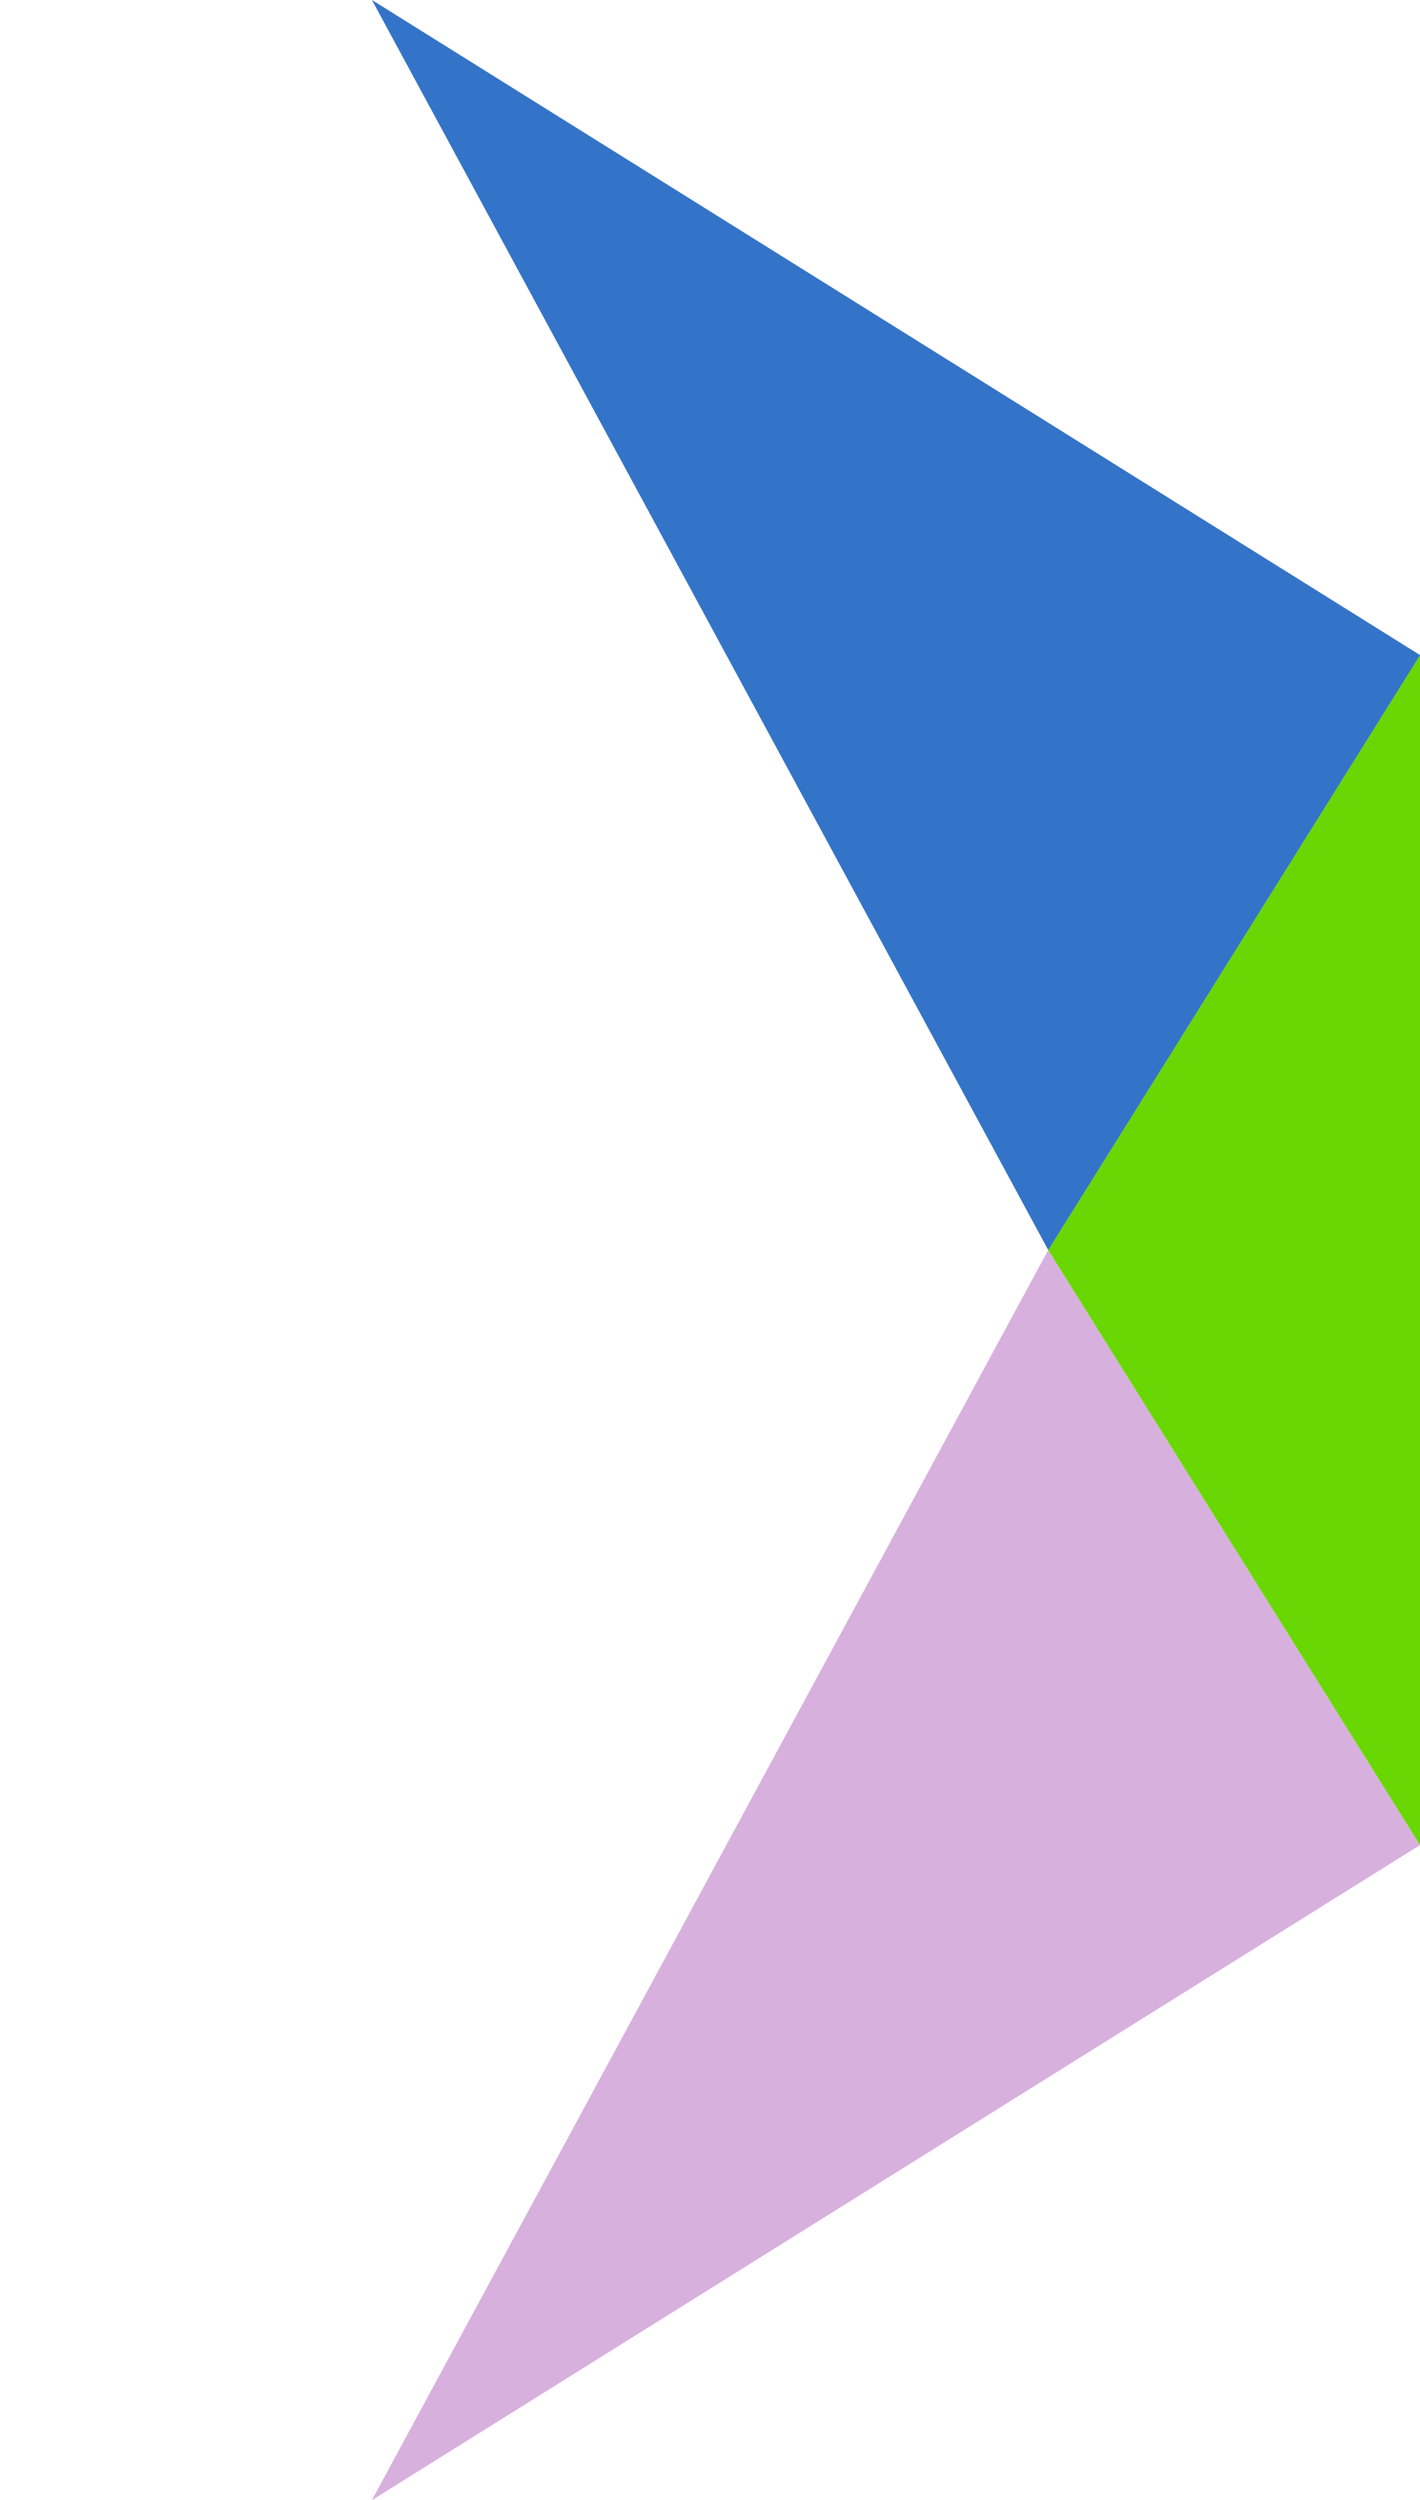
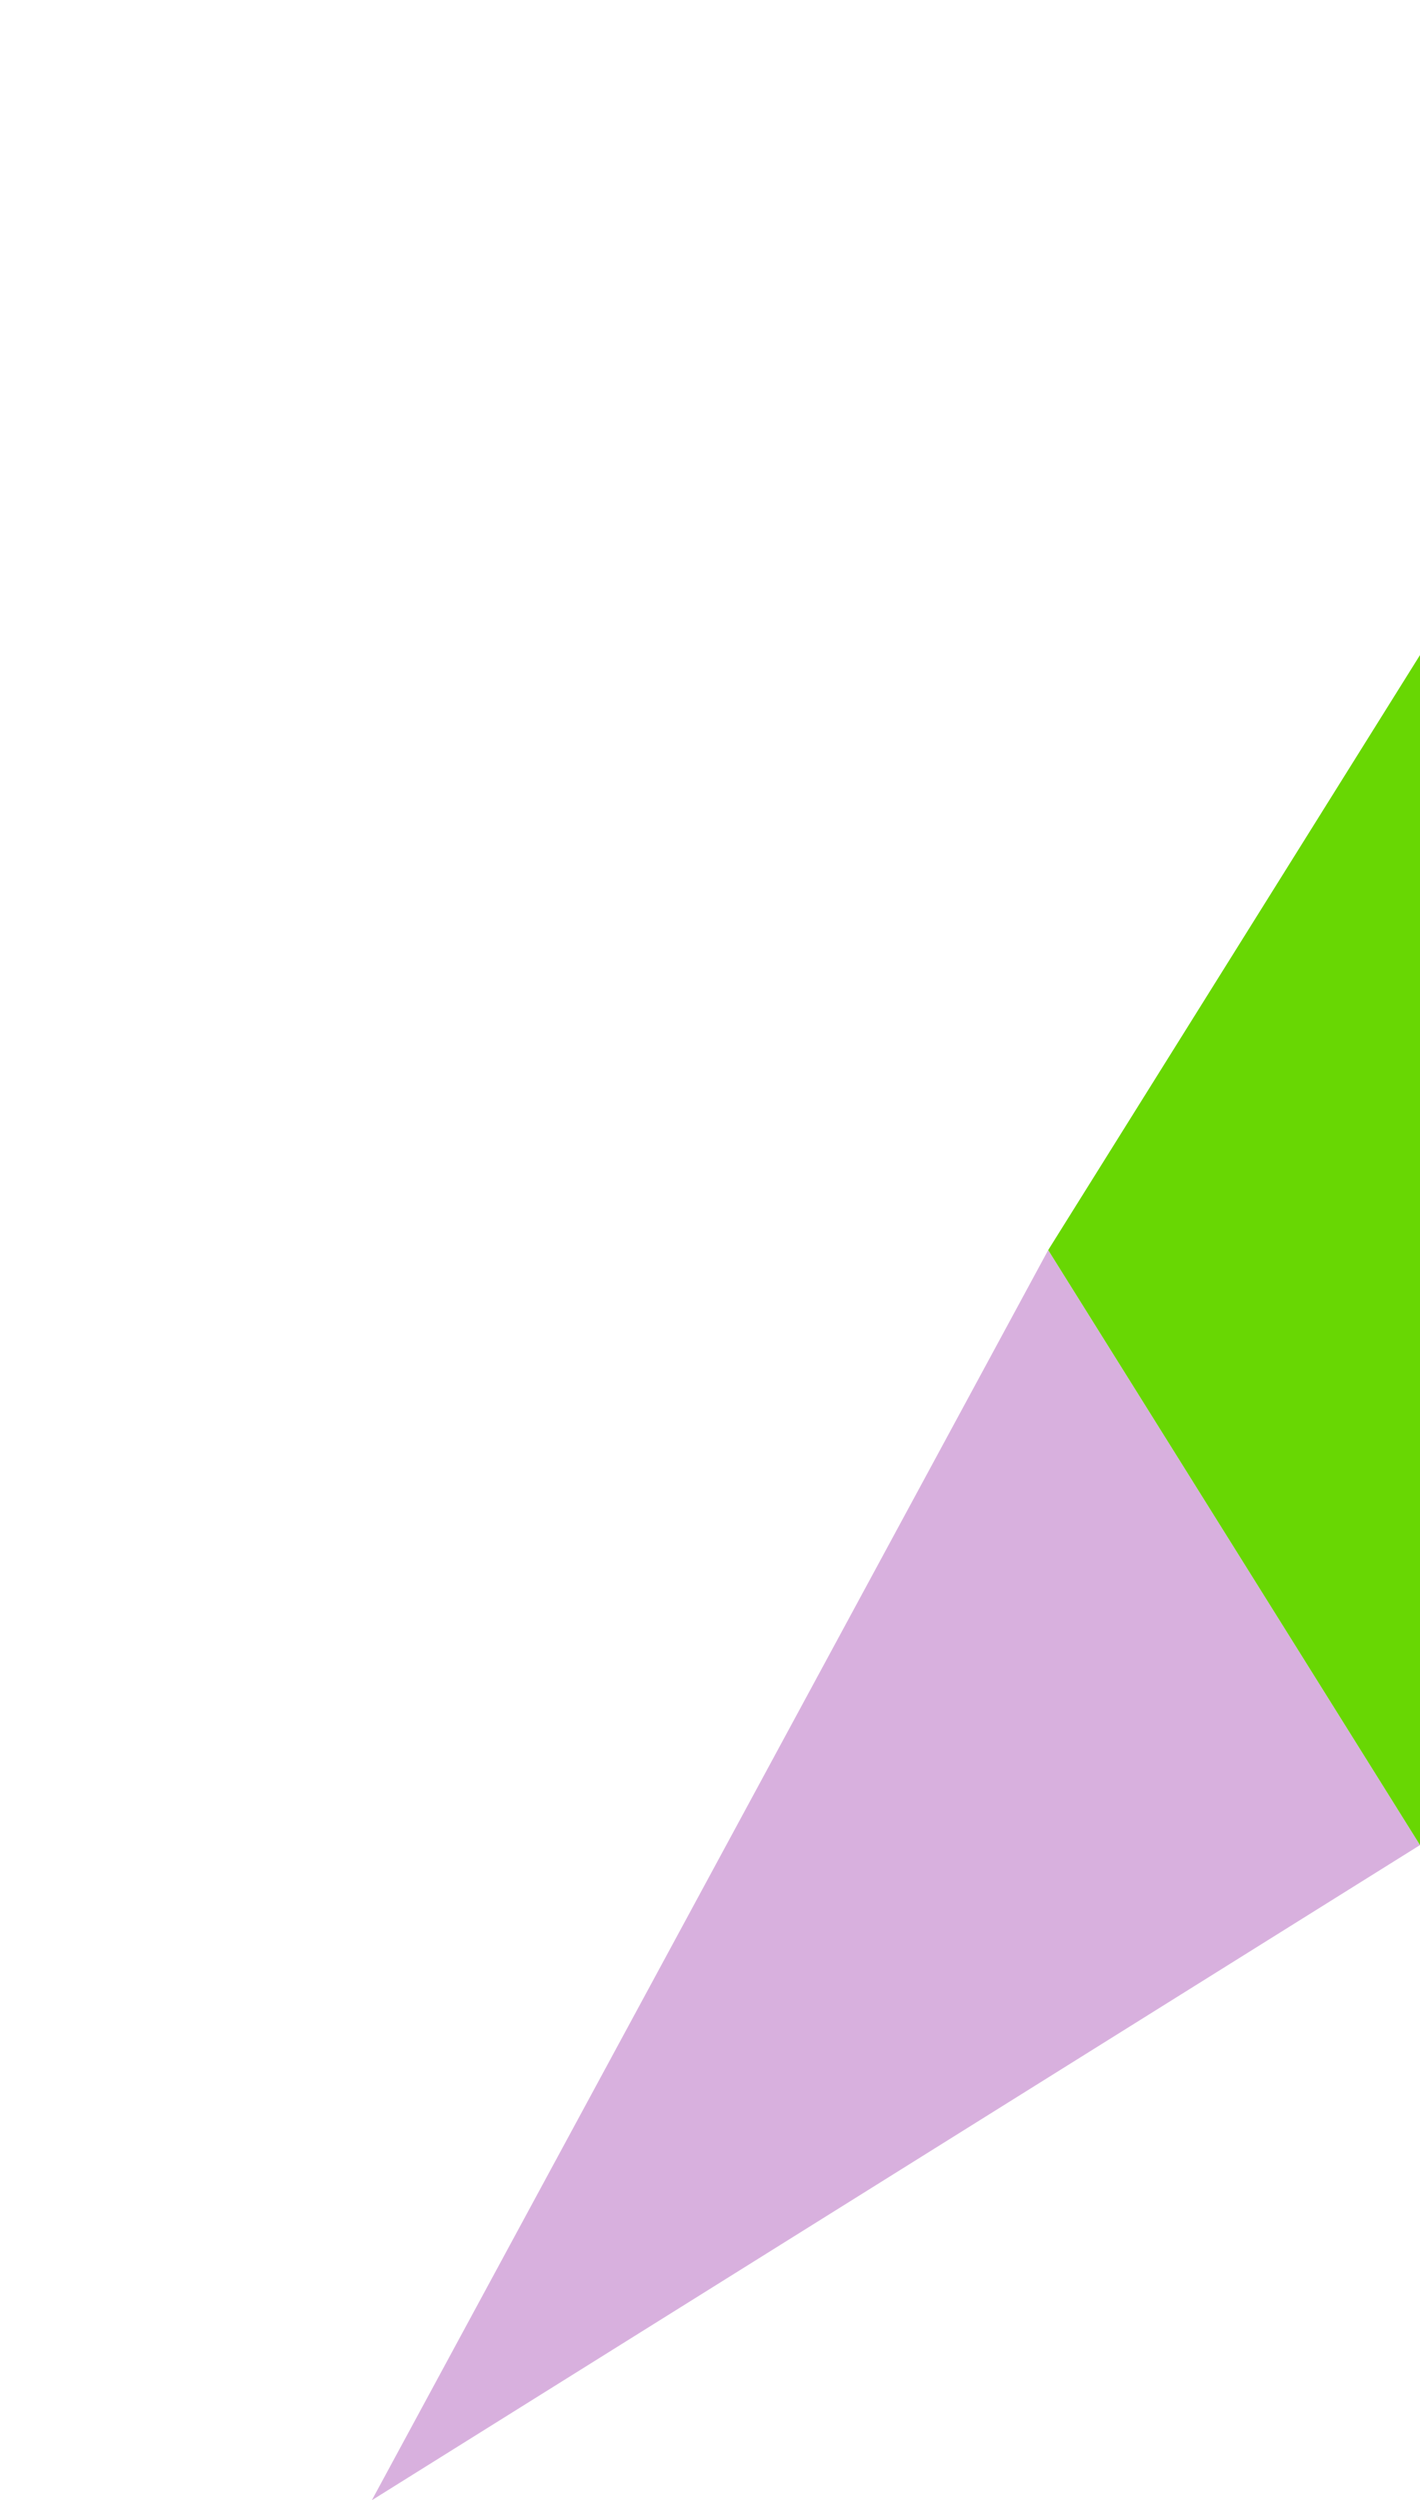
<svg xmlns="http://www.w3.org/2000/svg" width="1127.148" height="1984.348" viewBox="0 0 1127.148 1984.348">
  <g id="Group_85" data-name="Group 85" transform="translate(5587.102 350.5)">
    <path id="Path_319" data-name="Path 319" d="M0,556.866,981.139,0H0Z" transform="matrix(-0.848, 0.53, -0.53, -0.848, -4459.954, 1113.924)" fill="#9d3aae" opacity="0.4" />
-     <path id="Polygon_86" data-name="Polygon 86" d="M472.254,0,944.508,295.125H0Z" transform="translate(-4755.079 1113.924) rotate(-90)" fill="#68d703" />
-     <path id="Path_320" data-name="Path 320" d="M0,0,981.14,556.866H0Z" transform="matrix(-0.848, -0.53, 0.53, -0.848, -4755.048, 641.674)" fill="#3374c9" />
+     <path id="Polygon_86" data-name="Polygon 86" d="M472.254,0,944.508,295.125H0" transform="translate(-4755.079 1113.924) rotate(-90)" fill="#68d703" />
  </g>
</svg>